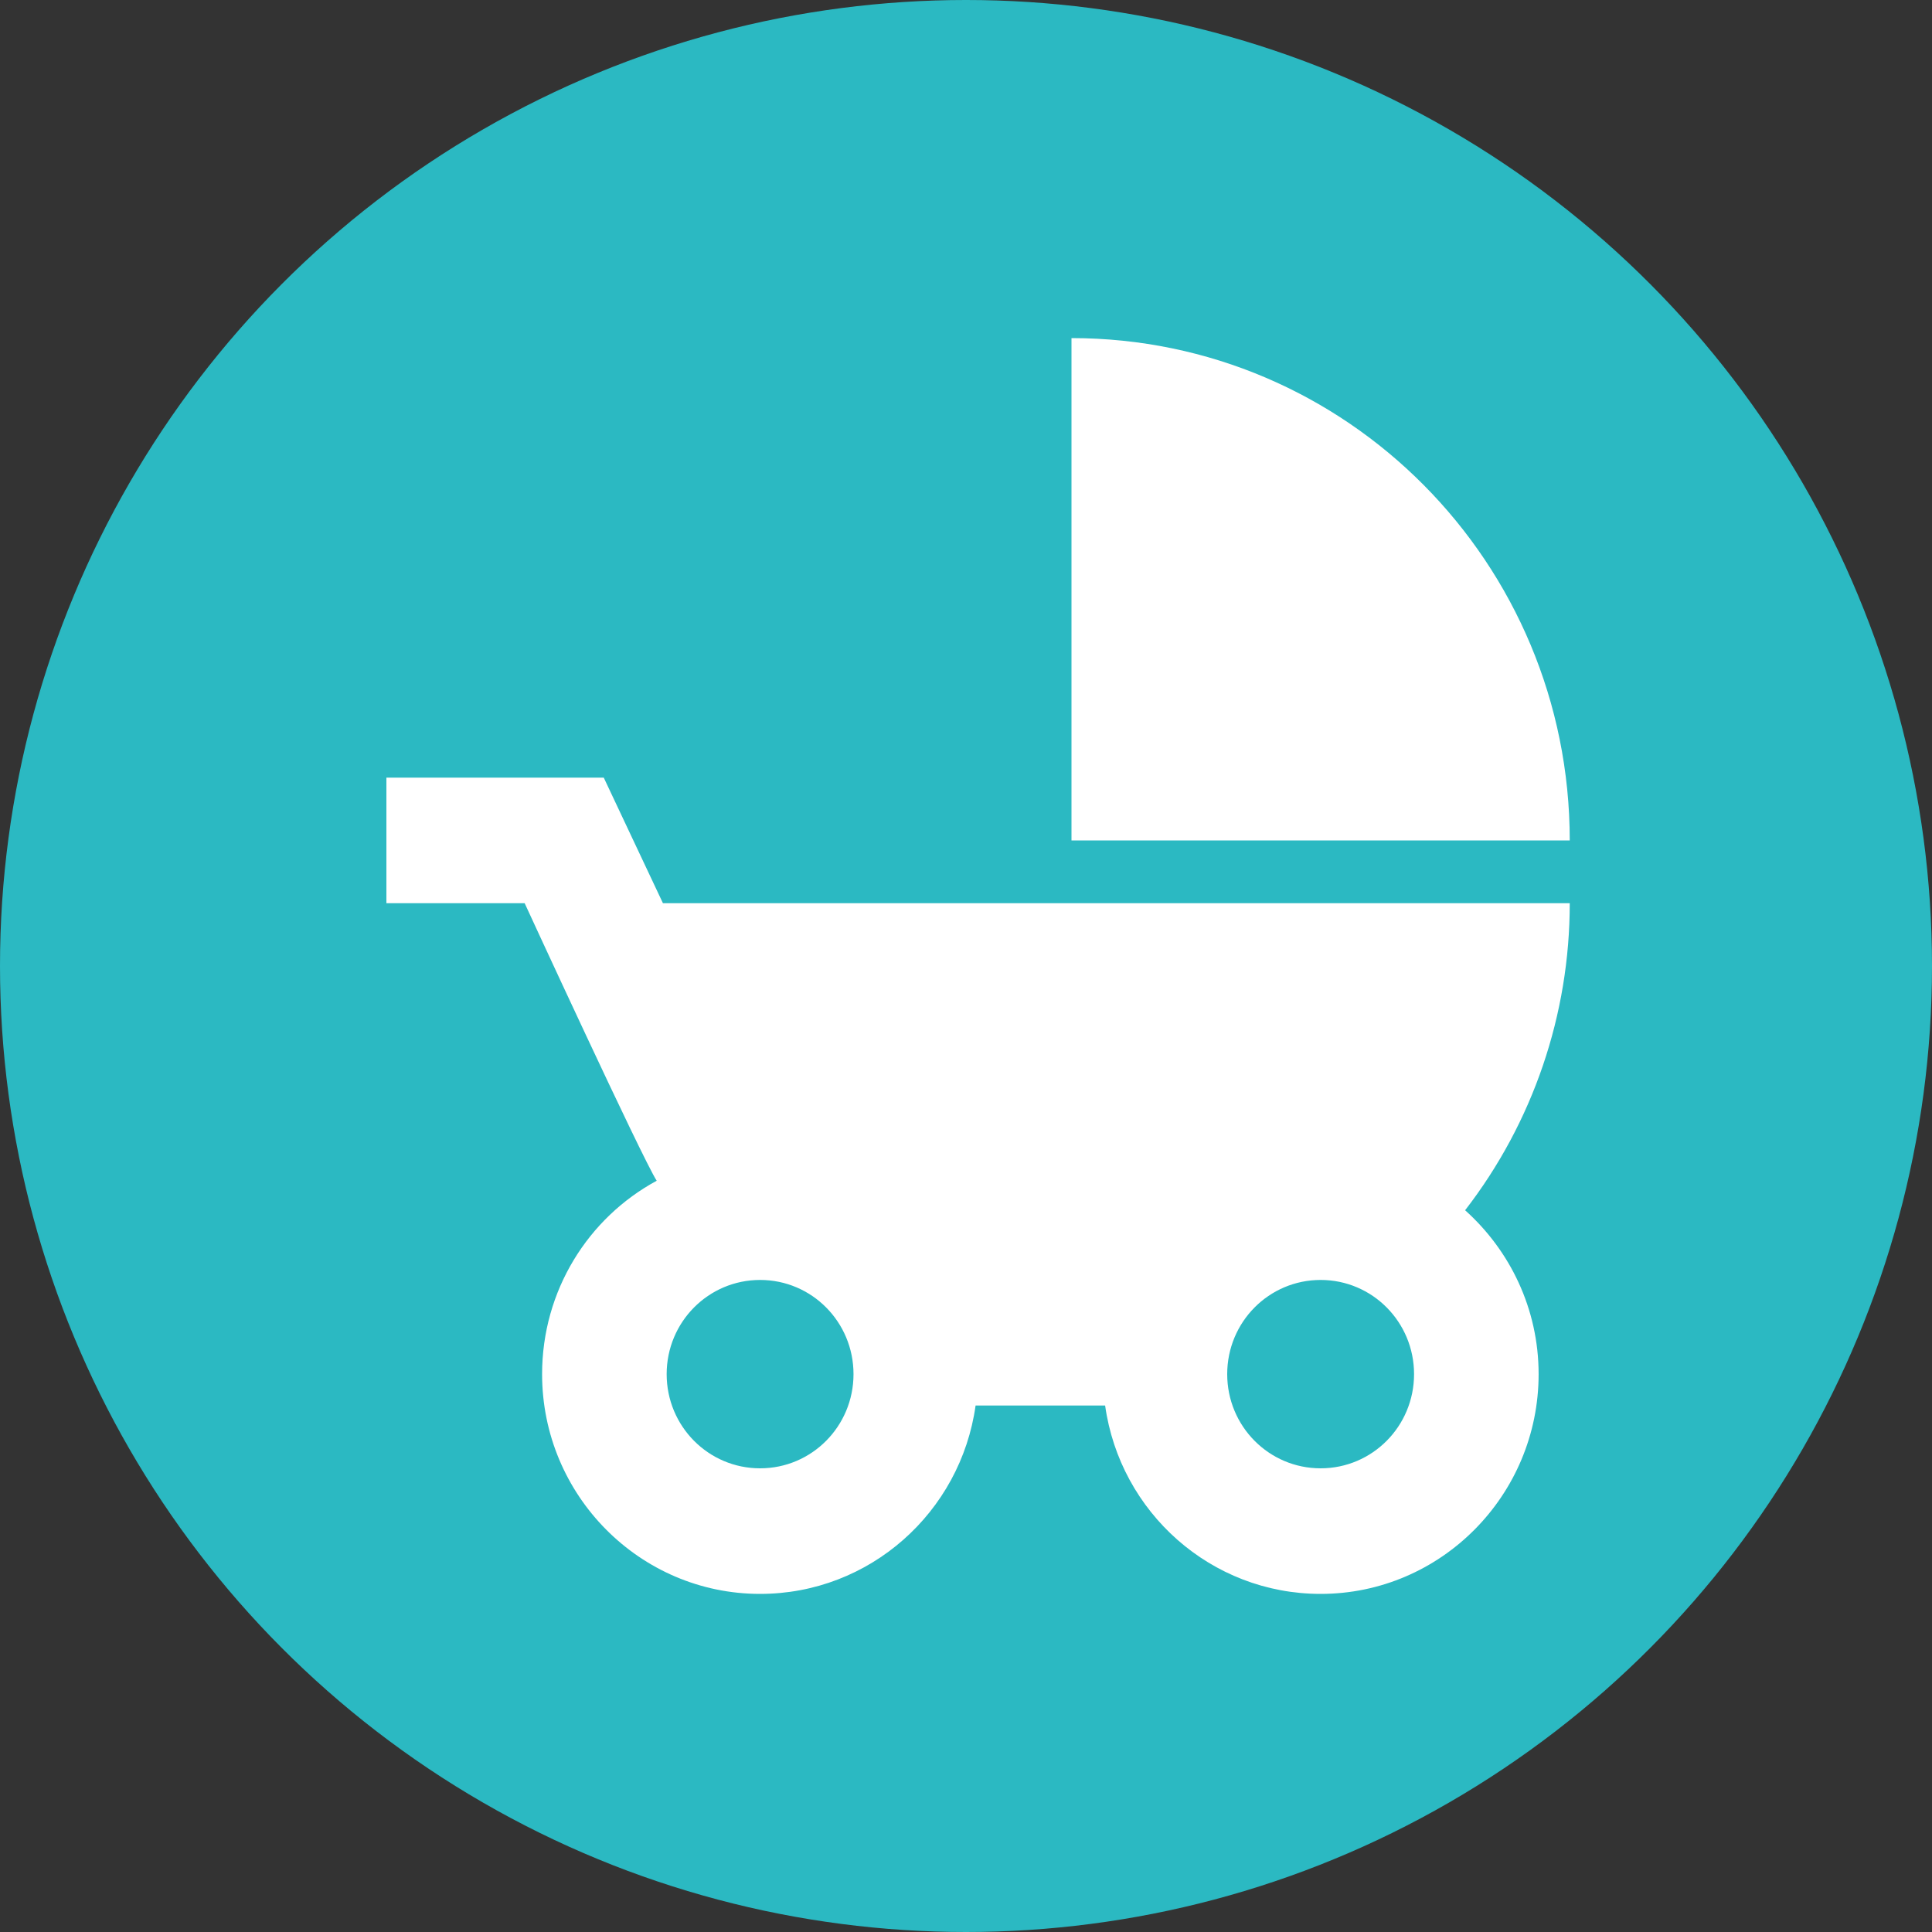
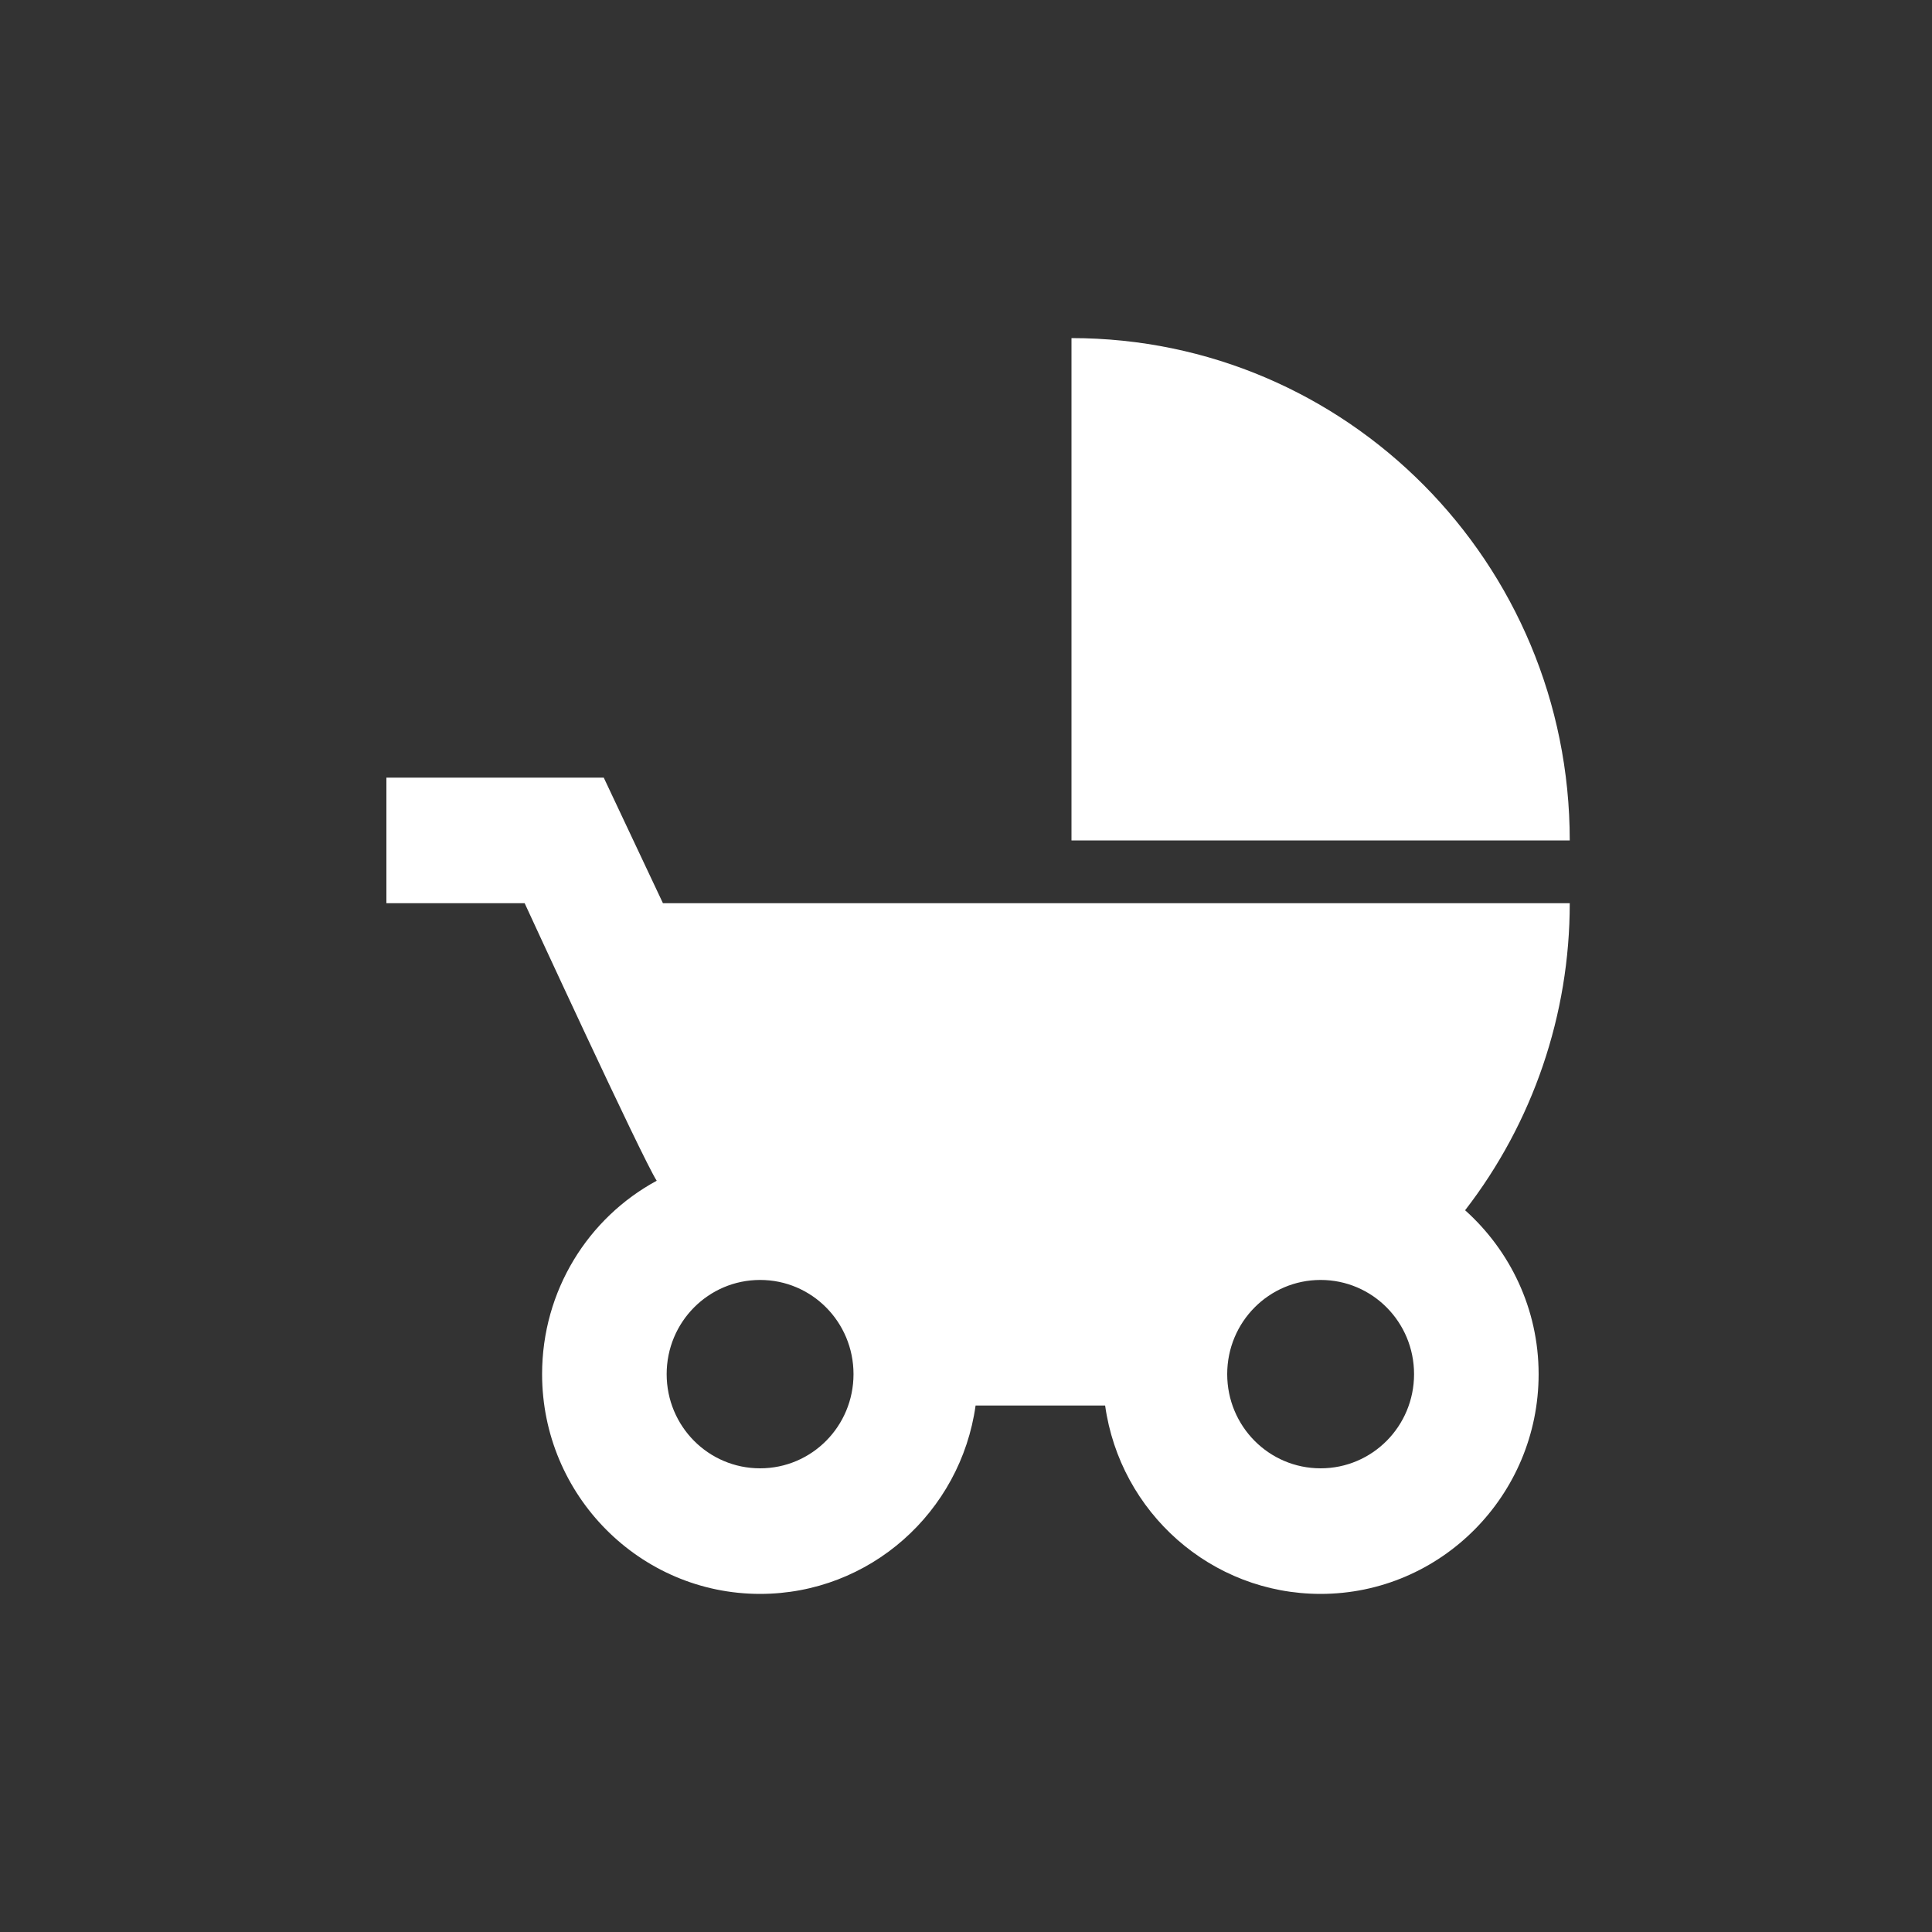
<svg xmlns="http://www.w3.org/2000/svg" width="80" height="80" viewBox="0 0 80 80" fill="none">
  <rect x="0" y="0" width="80" height="80" fill="#333333" stroke="none" />
-   <circle cx="40" cy="40" r="40" fill="#2BB9C2" />
  <path d="M44.368 14V34.8H65C65 23.308 55.767 14 44.368 14ZM60.667 50.114C63.477 46.481 65.002 42.006 65 37.4H27.451L25 32.2H16V37.4H21.725C21.725 37.4 26.599 47.982 27.193 48.892C24.356 50.426 22.447 53.442 22.447 56.9C22.447 61.918 26.496 66 31.474 66C36.013 66 39.778 62.62 40.397 58.2H45.761C46.38 62.62 50.145 66 54.684 66C59.662 66 63.711 61.918 63.711 56.9C63.711 54.196 62.524 51.778 60.667 50.114ZM31.474 60.8C29.333 60.8 27.605 59.058 27.605 56.9C27.605 54.742 29.333 53 31.474 53C33.614 53 35.342 54.742 35.342 56.9C35.342 59.058 33.614 60.8 31.474 60.8ZM54.684 60.8C52.544 60.8 50.816 59.058 50.816 56.9C50.816 54.742 52.544 53 54.684 53C56.825 53 58.553 54.742 58.553 56.9C58.553 59.058 56.825 60.8 54.684 60.8Z" fill="white" />
</svg>